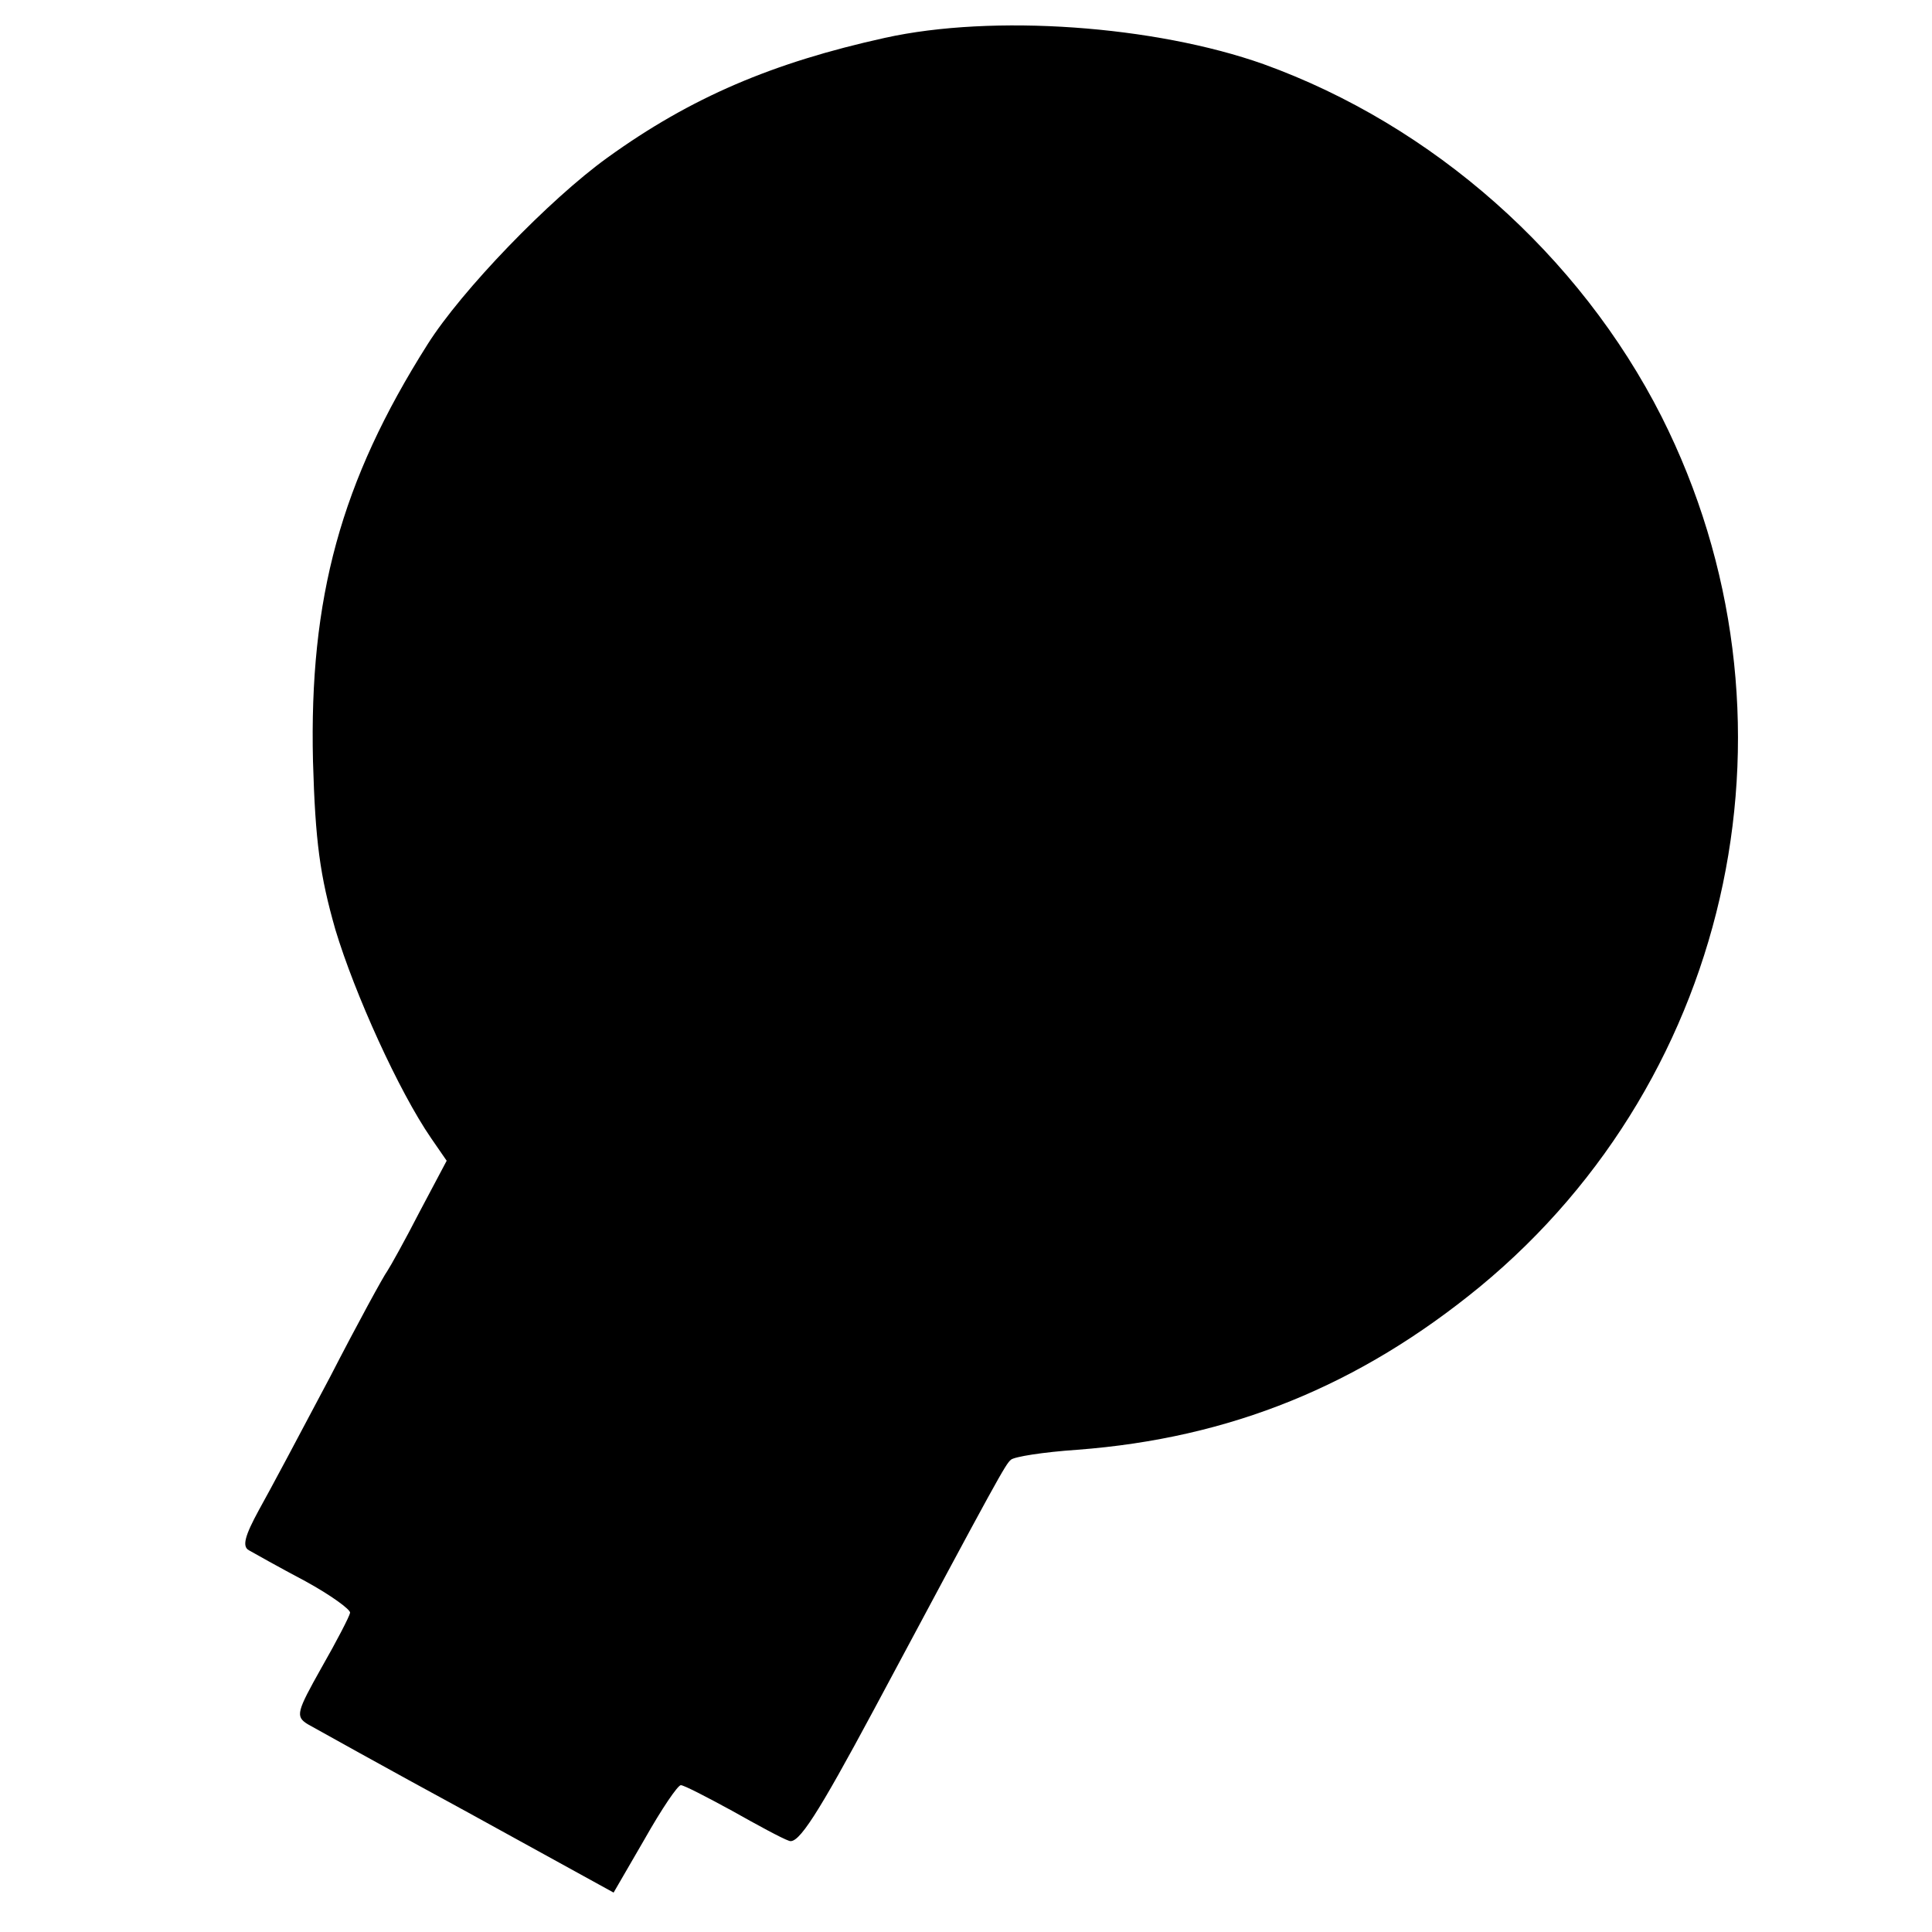
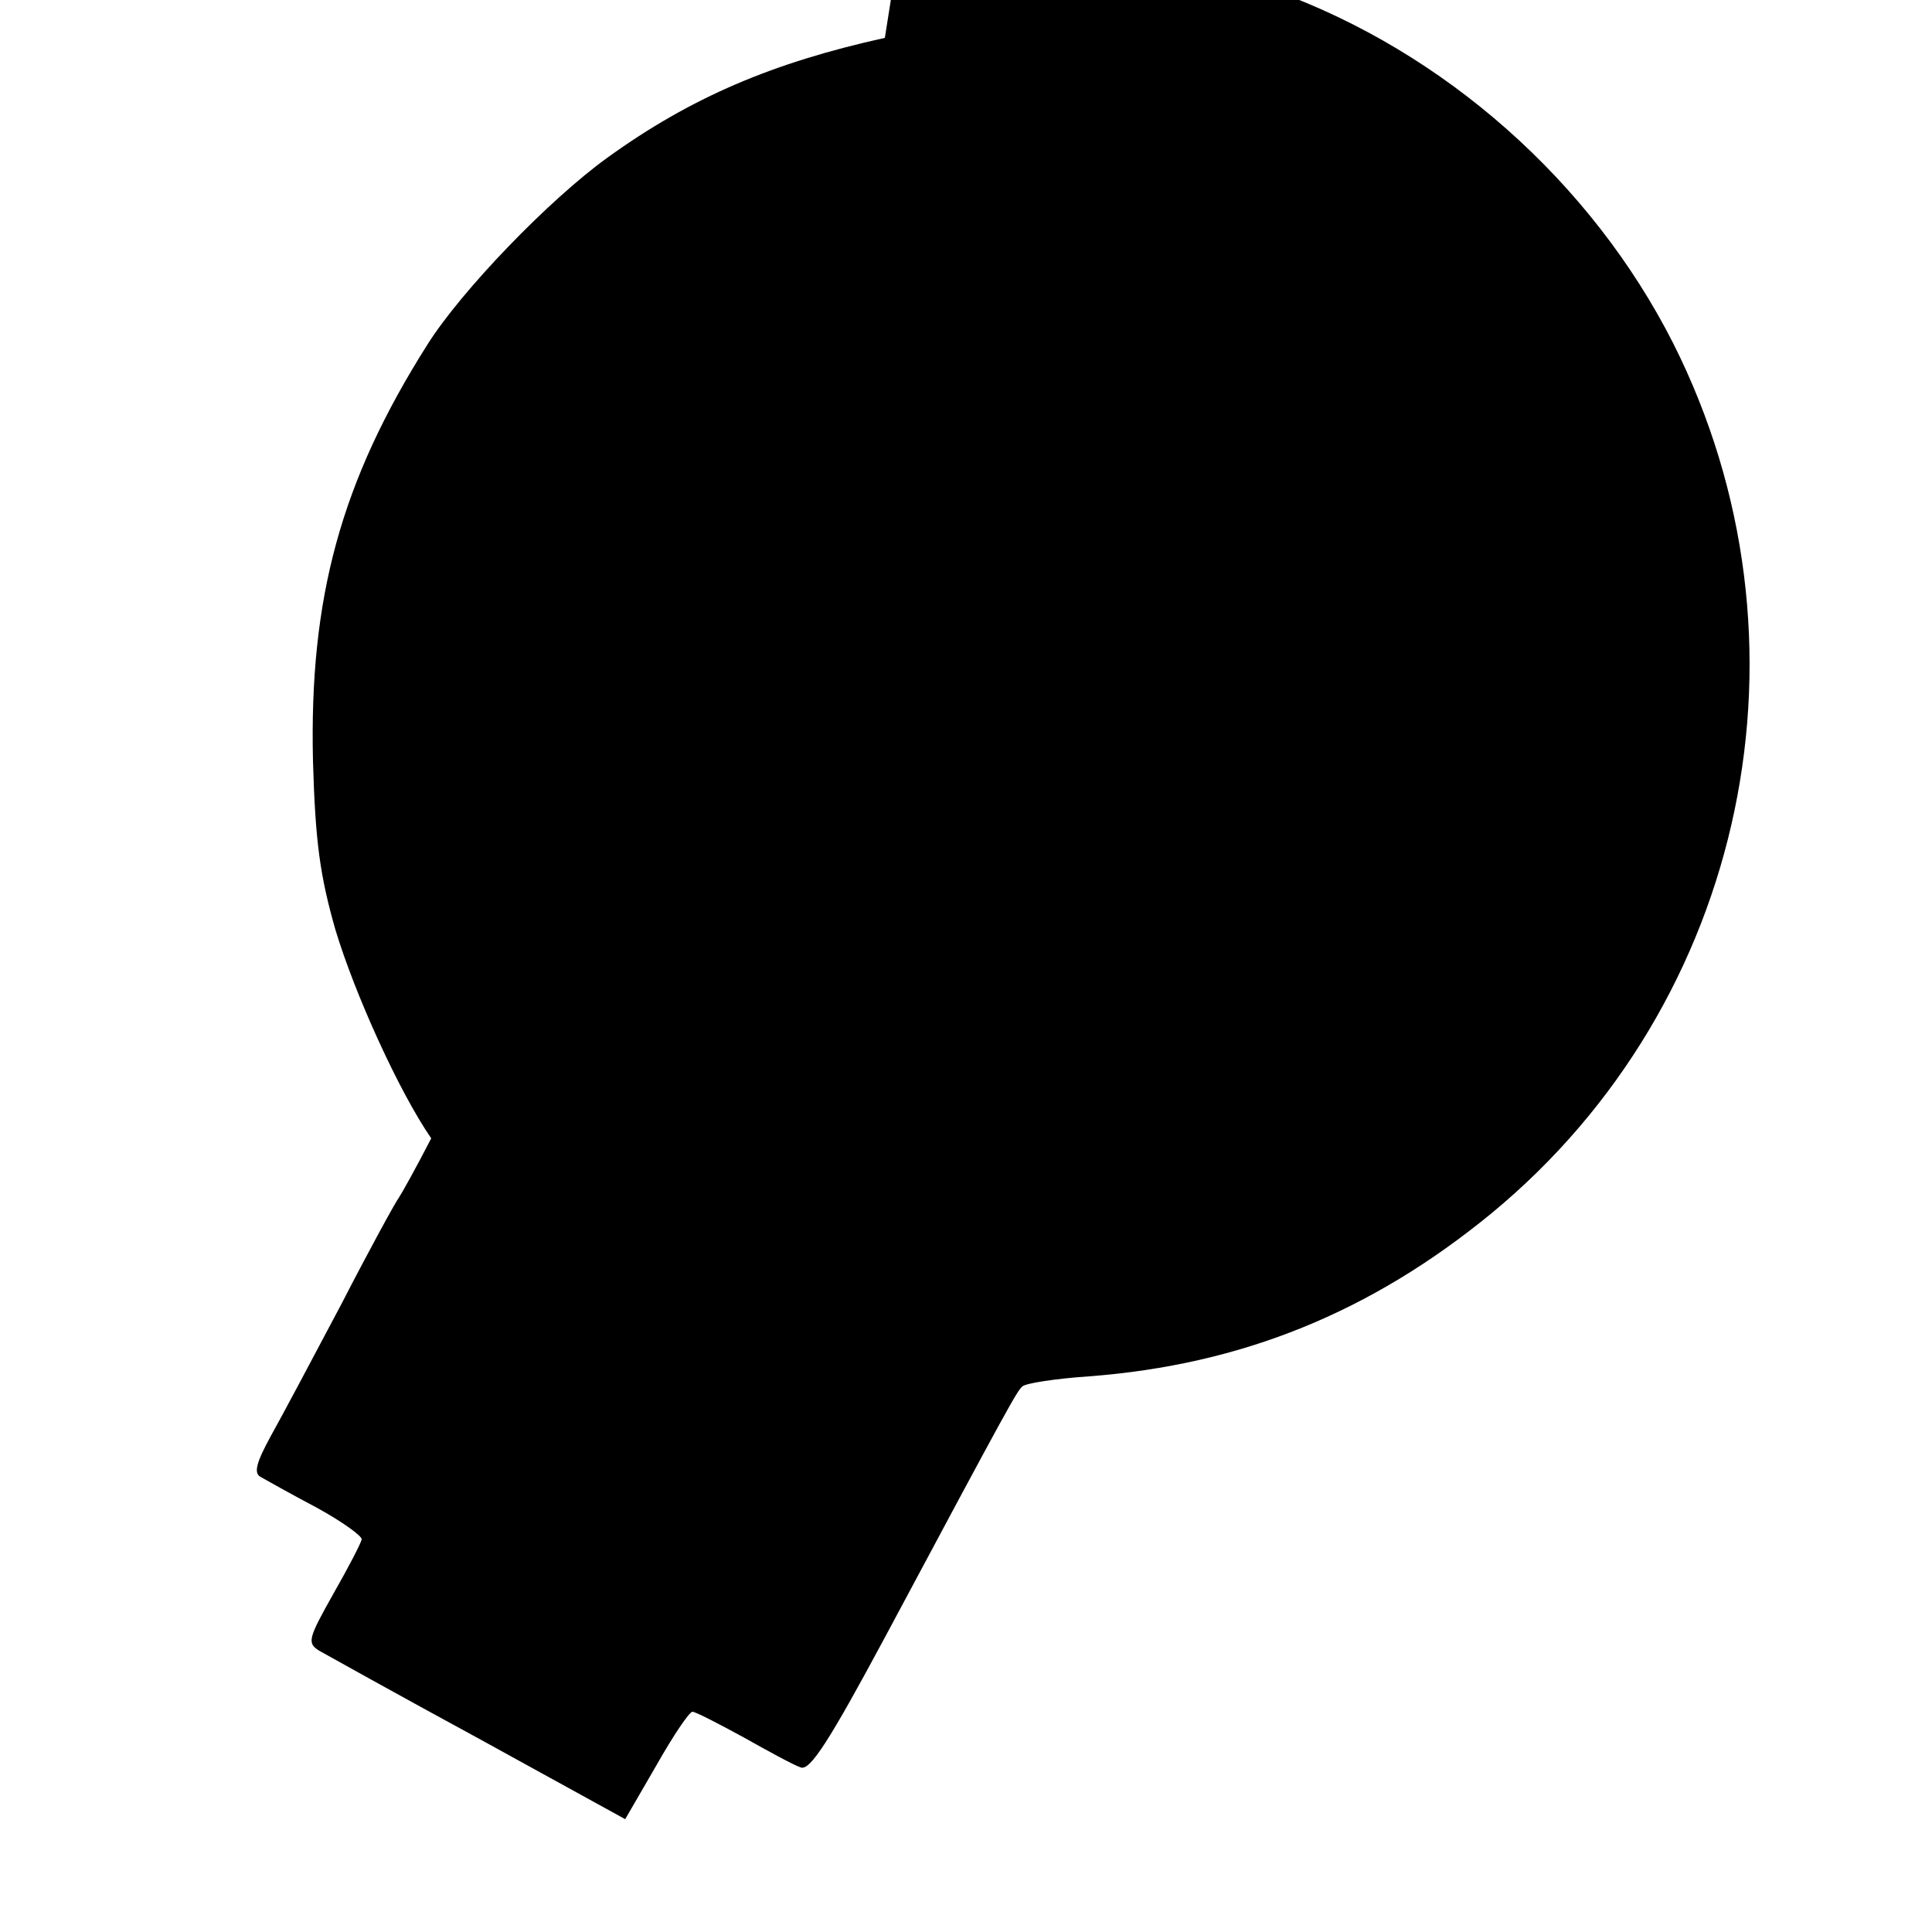
<svg xmlns="http://www.w3.org/2000/svg" version="1.0" width="250pt" height="250pt" viewBox="0 0 250 250" preserveAspectRatio="xMidYMid meet">
  <g transform="translate(0,250) scale(0.1,-0.1)" fill="#000000" stroke="none">
-     <path d="M1145 2451 c-145 -32 -251 -77 -359 -155 -75 -54 -189 -172 -233 -242 -112 -177 -153 -328 -148 -539 3 -104 9 -148 29 -218 25 -83 82 -209 124 -270 l20 -29 -35 -66 c-19 -37 -38 -71 -42 -77 -4 -5 -38 -67 -74 -137 -37 -70 -78 -147 -92 -172 -18 -33 -22 -47 -13 -52 7 -4 39 -22 73 -40 33 -18 59 -37 58 -41 -1 -5 -17 -36 -37 -71 -32 -57 -34 -63 -18 -73 9 -5 102 -57 207 -114 l189 -104 40 69 c22 39 43 70 47 70 4 0 33 -15 66 -33 32 -18 65 -36 74 -39 12 -5 37 34 110 170 162 303 170 317 177 323 4 4 42 10 86 13 198 15 365 83 521 211 331 273 429 741 235 1126 -106 209 -296 377 -515 456 -141 50 -350 65 -490 34z" />
+     <path d="M1145 2451 c-145 -32 -251 -77 -359 -155 -75 -54 -189 -172 -233 -242 -112 -177 -153 -328 -148 -539 3 -104 9 -148 29 -218 25 -83 82 -209 124 -270 c-19 -37 -38 -71 -42 -77 -4 -5 -38 -67 -74 -137 -37 -70 -78 -147 -92 -172 -18 -33 -22 -47 -13 -52 7 -4 39 -22 73 -40 33 -18 59 -37 58 -41 -1 -5 -17 -36 -37 -71 -32 -57 -34 -63 -18 -73 9 -5 102 -57 207 -114 l189 -104 40 69 c22 39 43 70 47 70 4 0 33 -15 66 -33 32 -18 65 -36 74 -39 12 -5 37 34 110 170 162 303 170 317 177 323 4 4 42 10 86 13 198 15 365 83 521 211 331 273 429 741 235 1126 -106 209 -296 377 -515 456 -141 50 -350 65 -490 34z" />
  </g>
</svg>